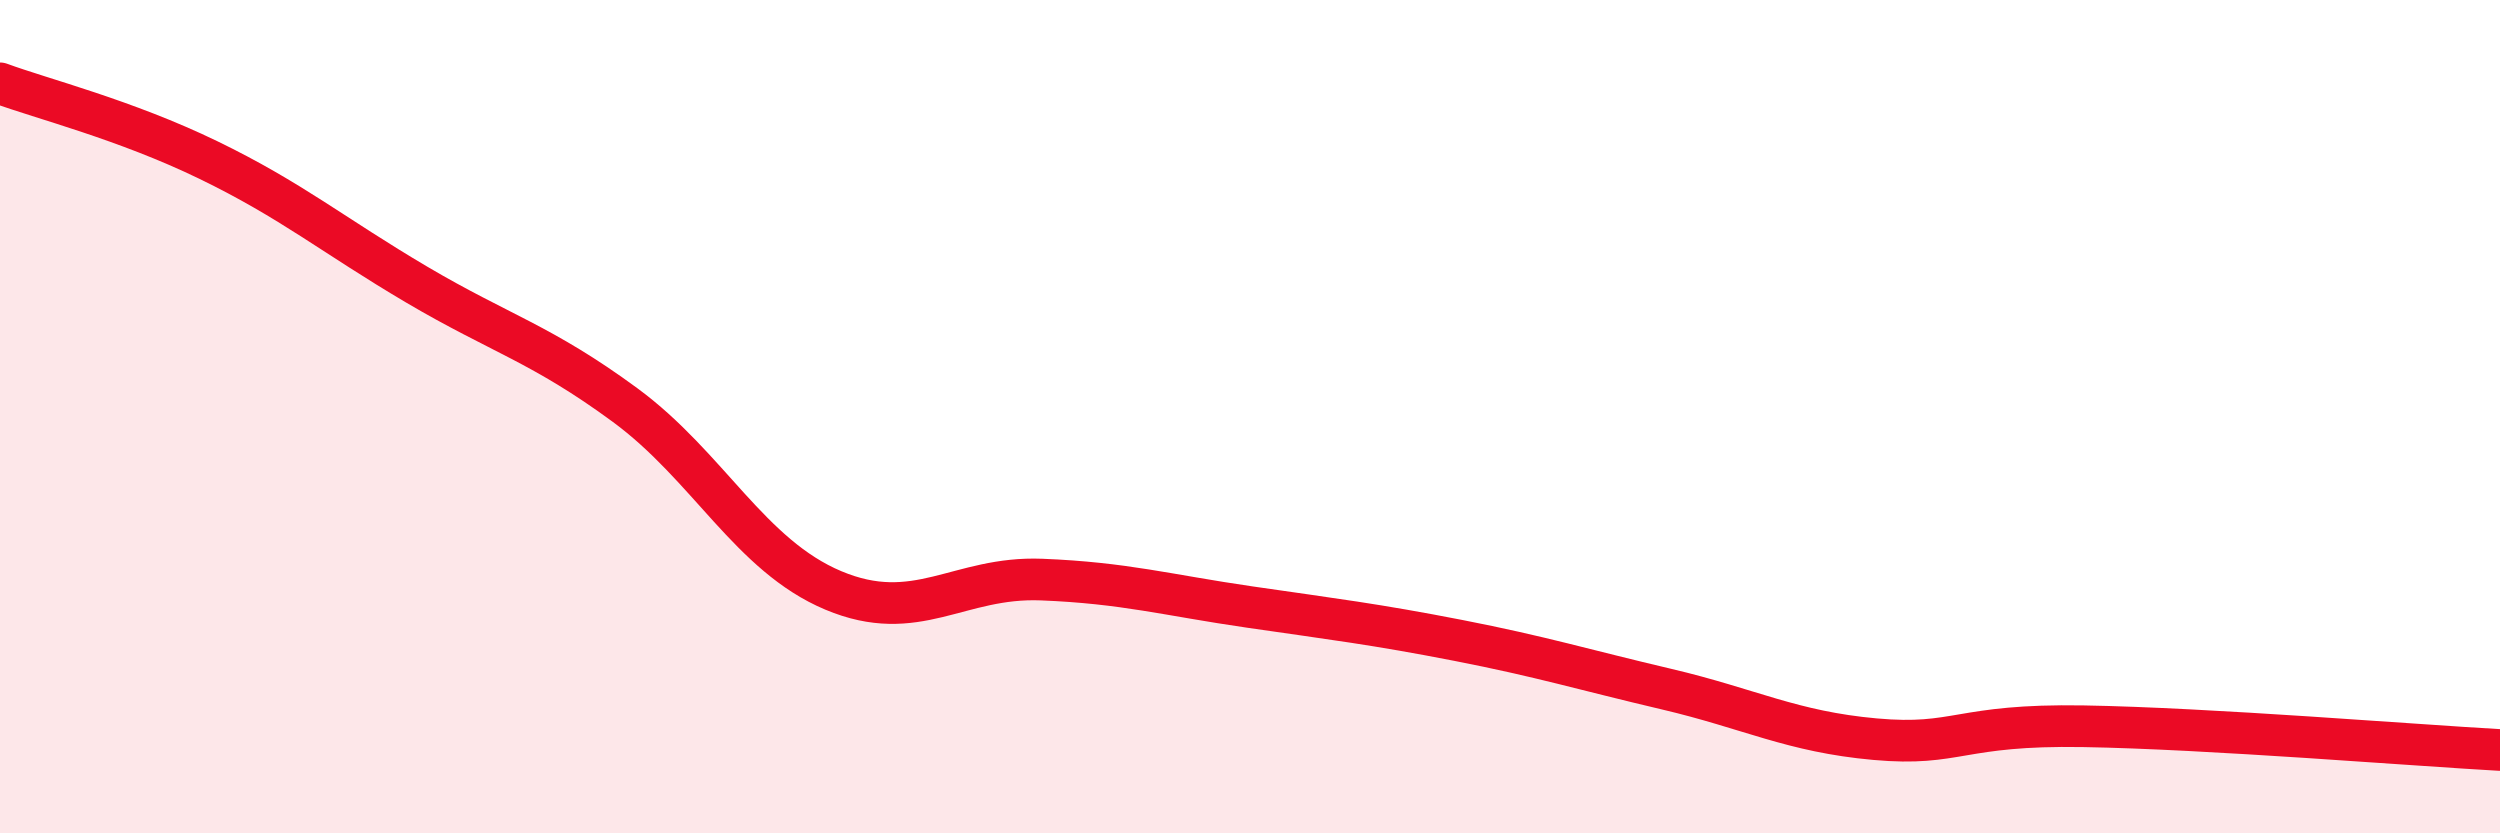
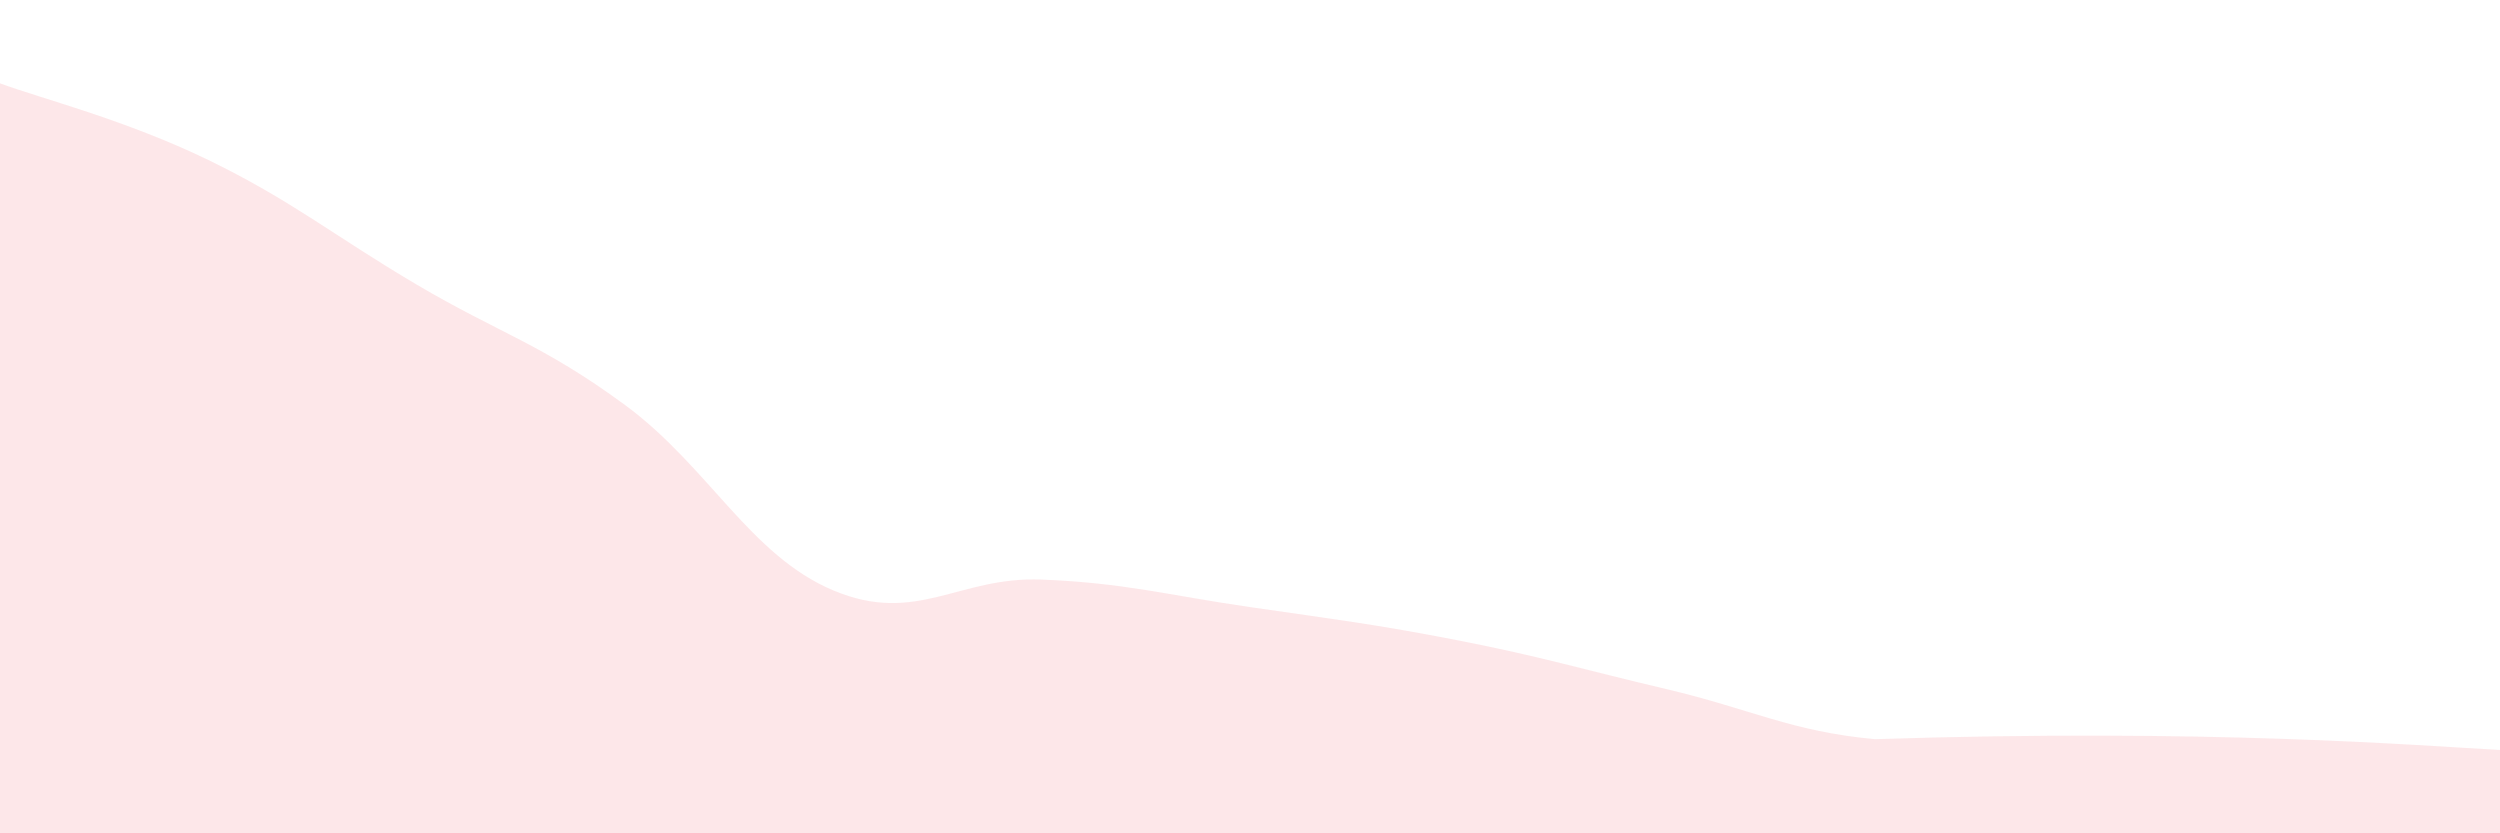
<svg xmlns="http://www.w3.org/2000/svg" width="60" height="20" viewBox="0 0 60 20">
-   <path d="M 0,2 C 1,2.37 3,2.87 5,3.84 C 7,4.81 8,5.65 10,6.83 C 12,8.01 13,8.25 15,9.72 C 17,11.19 18,13.33 20,14.17 C 22,15.01 23,13.83 25,13.91 C 27,13.99 28,14.28 30,14.57 C 32,14.86 33,14.98 35,15.37 C 37,15.76 38,16.07 40,16.54 C 42,17.01 43,17.56 45,17.74 C 47,17.92 47,17.38 50,17.43 C 53,17.48 58,17.89 60,18L60 20L0 20Z" fill="#EB0A25" opacity="0.1" stroke-linecap="round" stroke-linejoin="round" />
-   <path d="M 0,2 C 1,2.37 3,2.87 5,3.84 C 7,4.81 8,5.65 10,6.83 C 12,8.01 13,8.25 15,9.72 C 17,11.19 18,13.33 20,14.17 C 22,15.01 23,13.83 25,13.91 C 27,13.99 28,14.28 30,14.57 C 32,14.86 33,14.98 35,15.37 C 37,15.76 38,16.07 40,16.54 C 42,17.01 43,17.56 45,17.74 C 47,17.92 47,17.38 50,17.43 C 53,17.48 58,17.89 60,18" stroke="#EB0A25" stroke-width="1" fill="none" stroke-linecap="round" stroke-linejoin="round" />
+   <path d="M 0,2 C 1,2.37 3,2.87 5,3.84 C 7,4.81 8,5.65 10,6.83 C 12,8.01 13,8.25 15,9.72 C 17,11.19 18,13.33 20,14.17 C 22,15.01 23,13.83 25,13.91 C 27,13.99 28,14.28 30,14.57 C 32,14.86 33,14.98 35,15.37 C 37,15.76 38,16.07 40,16.54 C 42,17.01 43,17.56 45,17.74 C 53,17.48 58,17.89 60,18L60 20L0 20Z" fill="#EB0A25" opacity="0.1" stroke-linecap="round" stroke-linejoin="round" />
</svg>